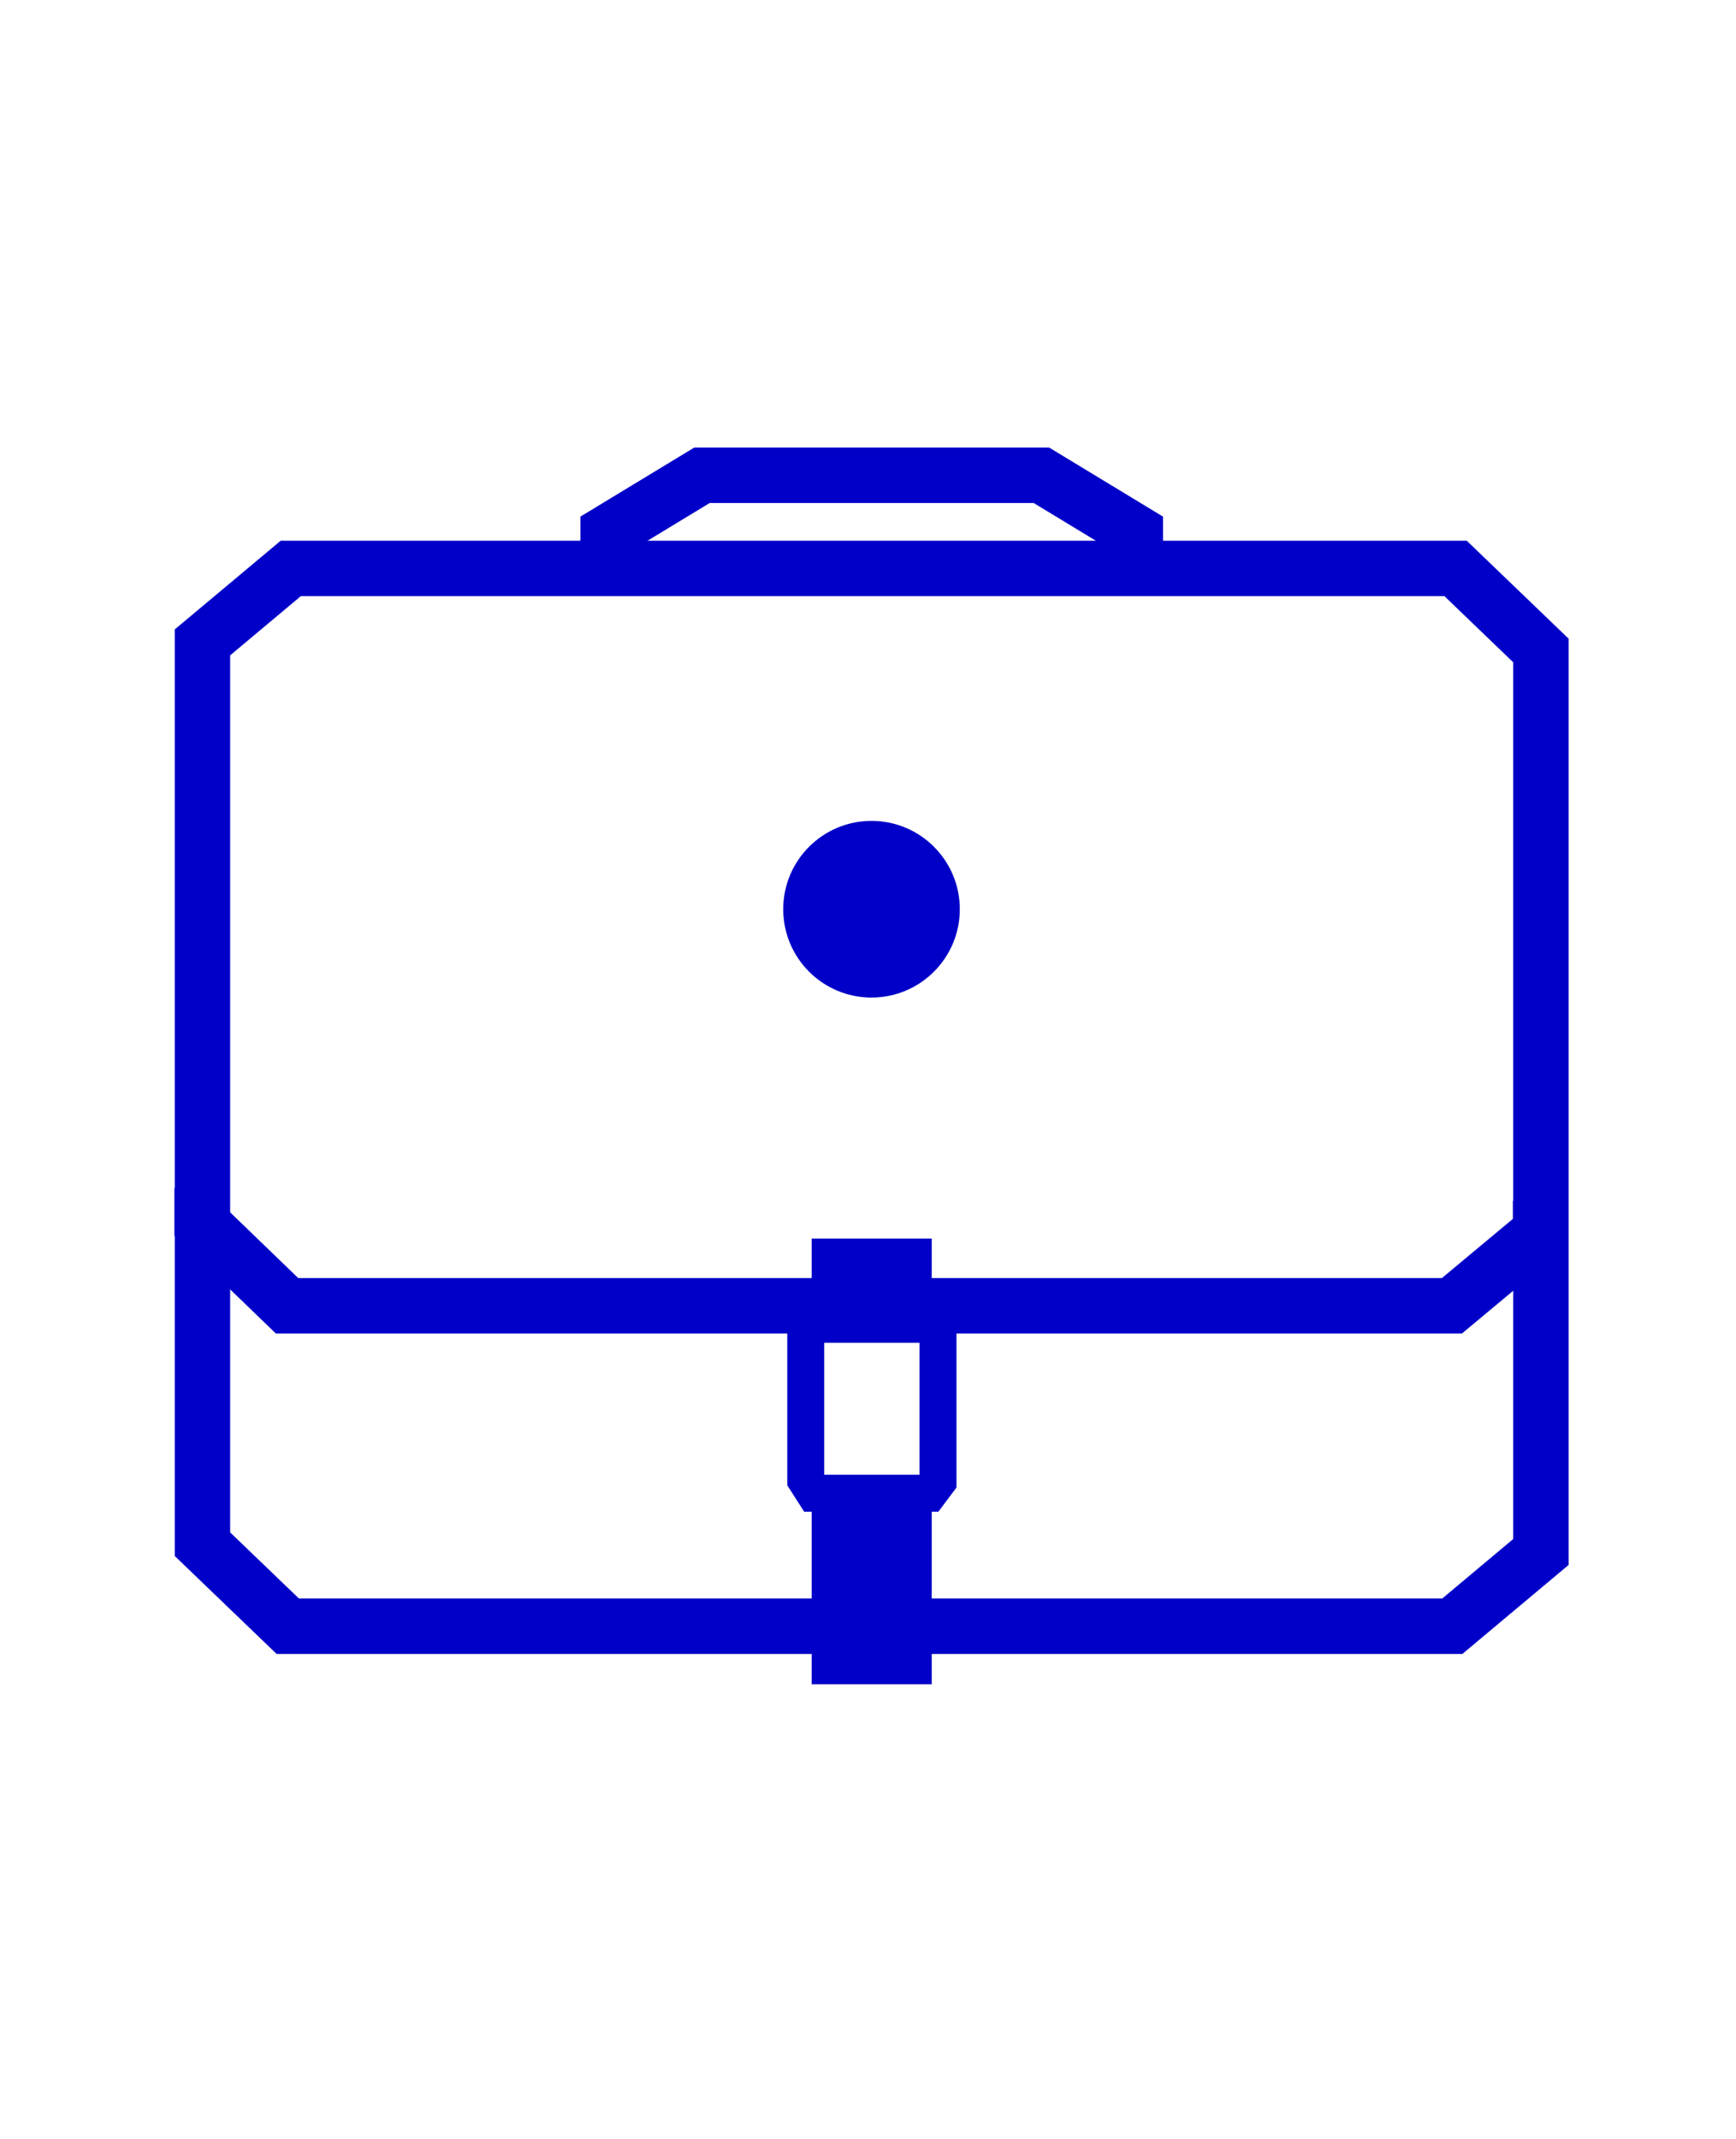
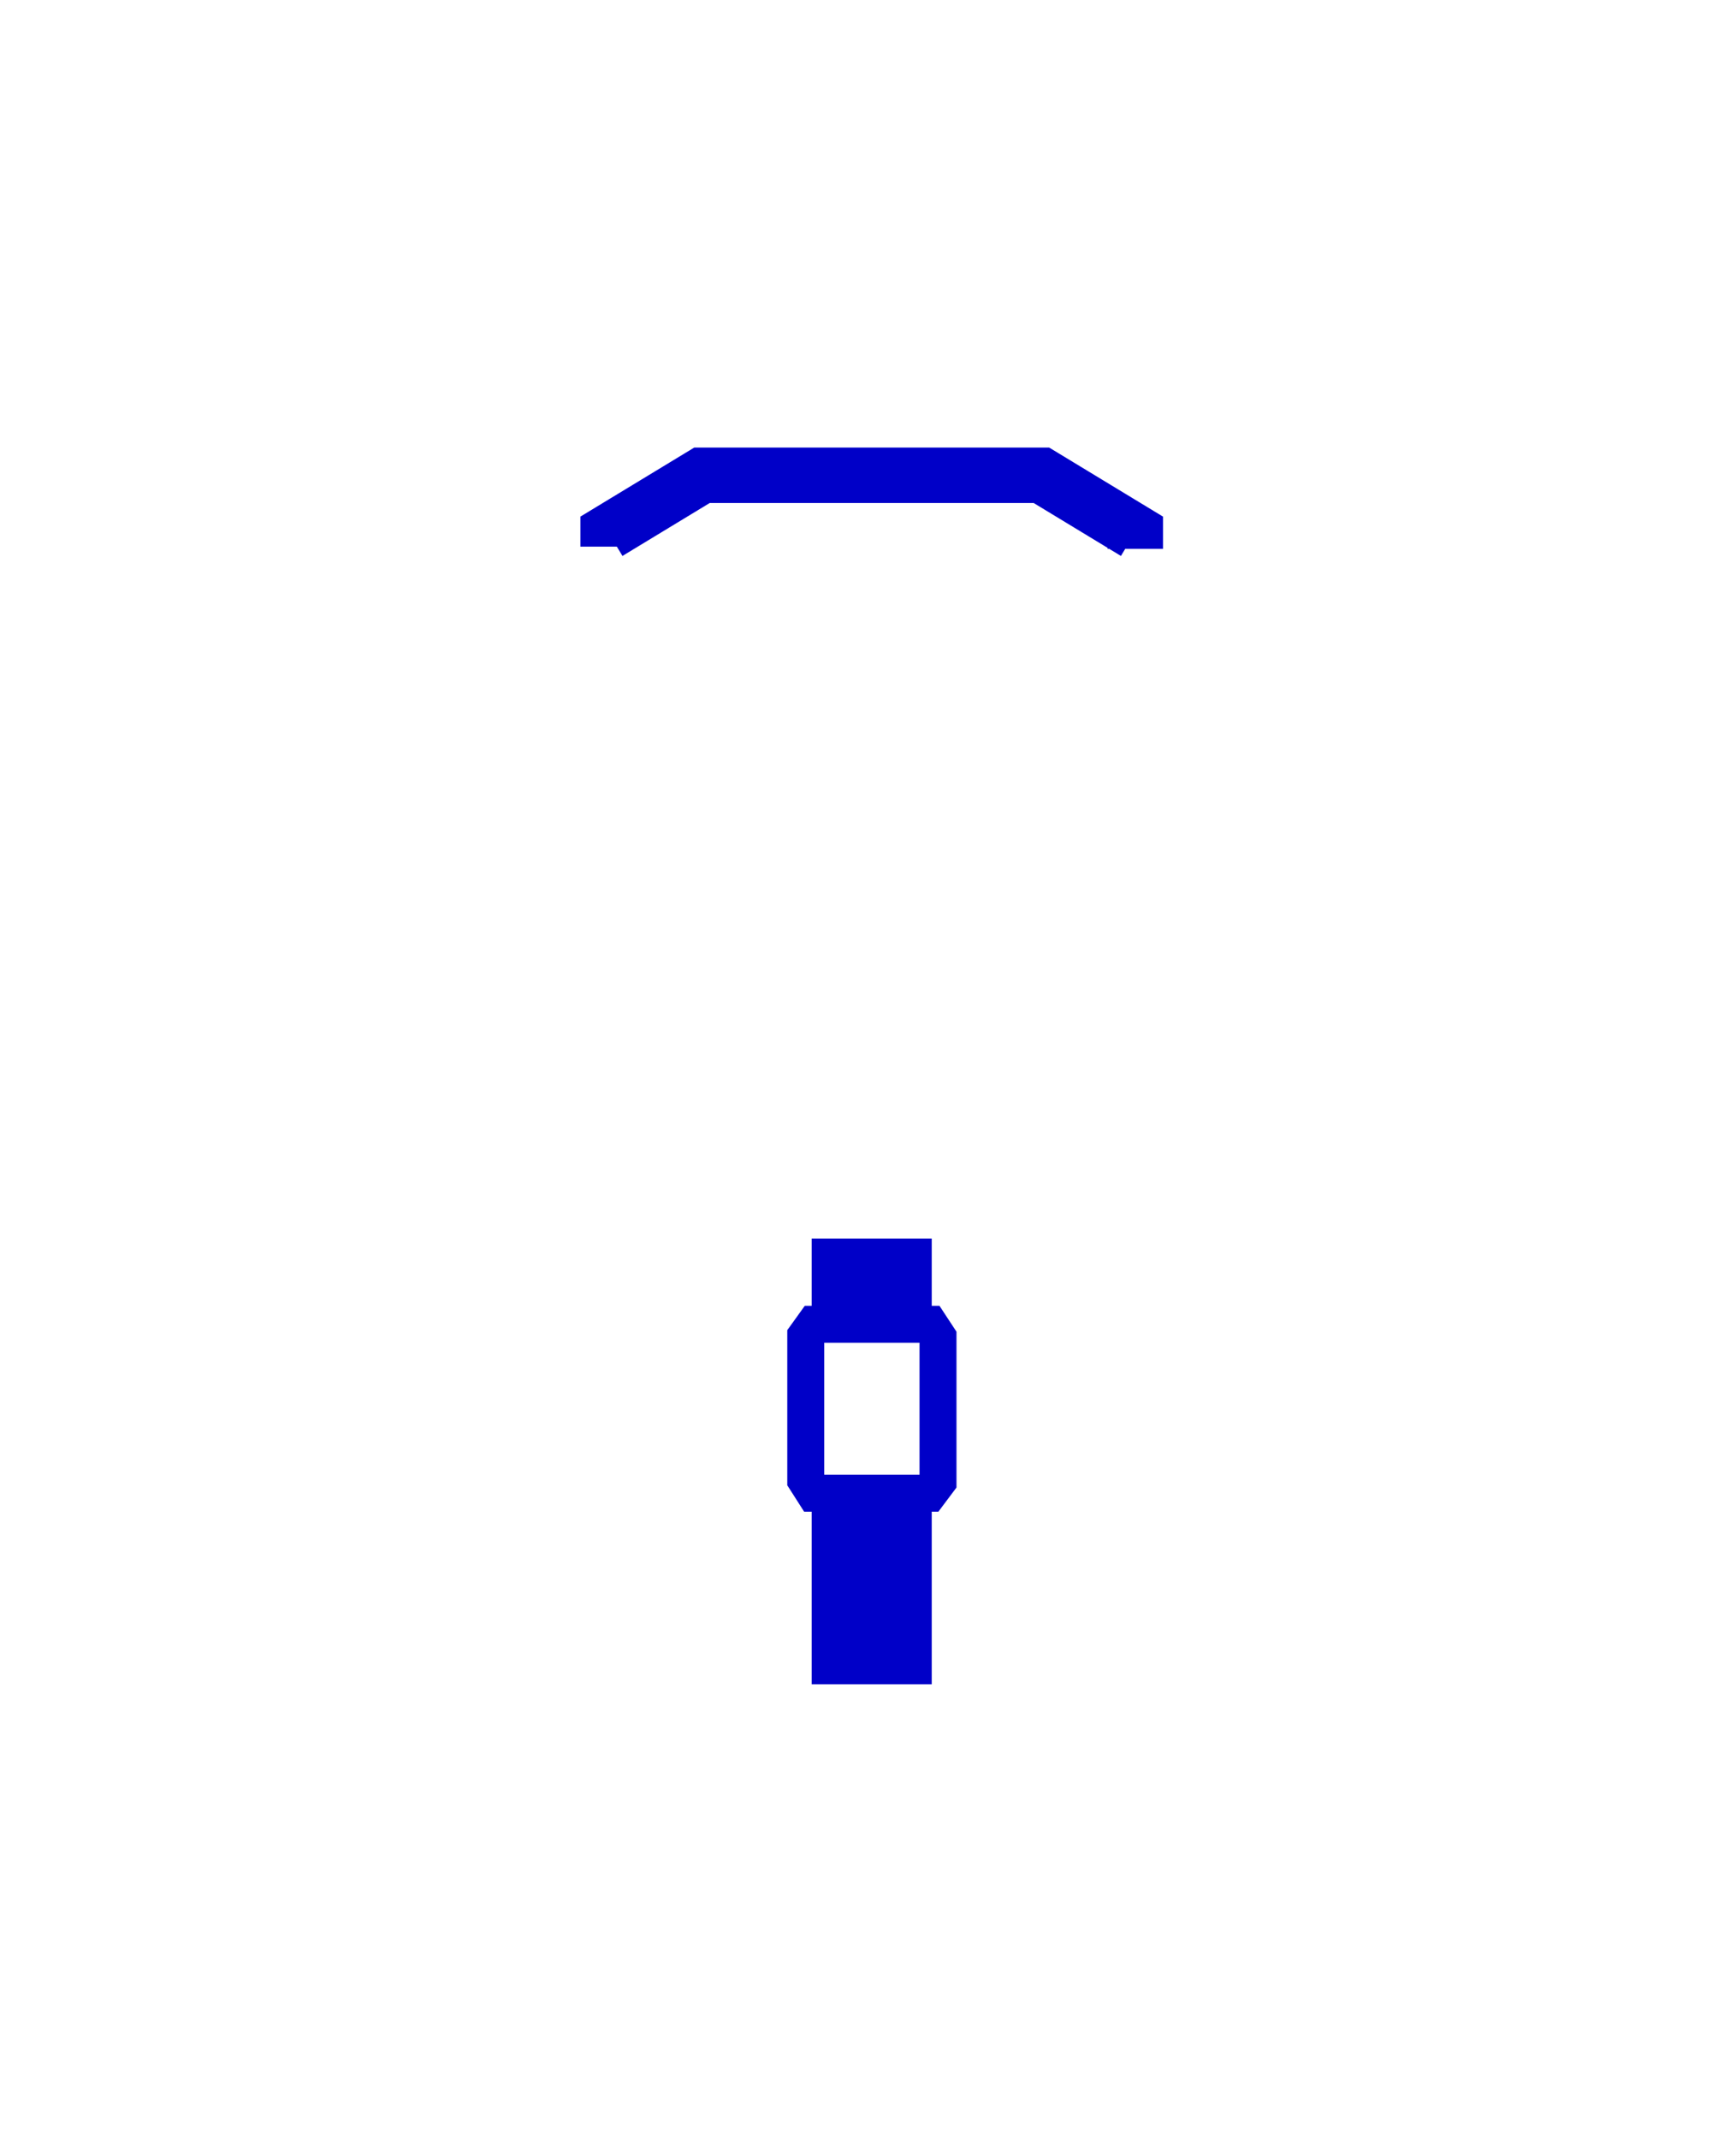
<svg xmlns="http://www.w3.org/2000/svg" viewBox="0 0 469.9 578.7" version="1.1" id="Calque_2">
  <defs>
    <style>
      .st0 {
        fill: #0000c8;
      }

      .st1 {
        stroke-width: 15px;
      }

      .st1, .st2 {
        fill: none;
        stroke: #0000c8;
        stroke-miterlimit: 10;
      }

      .st2 {
        stroke-width: 10px;
      }
    </style>
  </defs>
  <polyline points="307.3 148.5 307.3 144 281.9 128.6 247.3 128.6 238.8 128.6 190 128.6 164.6 144 164.6 147.9" class="st1" />
-   <polygon points="394 153.8 78.7 153.8 54.8 173.8 54.8 217.6 54.8 376.2 54.8 417.8 77.9 440 393.1 440 417.1 419.9 417.1 376.2 417.1 217.6 417.1 176 394 153.8" class="st1" />
-   <polyline points="54.7 321.5 54.7 331.1 77.7 353.3 393 353.3 417 333.3 417 324.9" class="st1" />
-   <path d="M235.9,269.9c13.2,0,23.9-10.7,23.9-23.9s-10.7-23.9-23.9-23.9-23.9,10.7-23.9,23.9,10.7,23.9,23.9,23.9" class="st0" />
  <rect transform="translate(582.6 110.7) rotate(90)" height="32.5" width="23.2" y="330.4" x="224.4" class="st0" />
  <rect transform="translate(665.4 193.5) rotate(90)" height="32.5" width="52.5" y="413.2" x="209.7" class="st0" />
  <polygon points="251.6 358.3 220.4 358.3 218.1 361.5 218.1 368.5 218.1 393.8 218.1 400.4 220.4 404 251.5 404 253.9 400.8 253.9 393.8 253.9 368.5 253.9 361.8 251.6 358.3" class="st2" />
</svg>